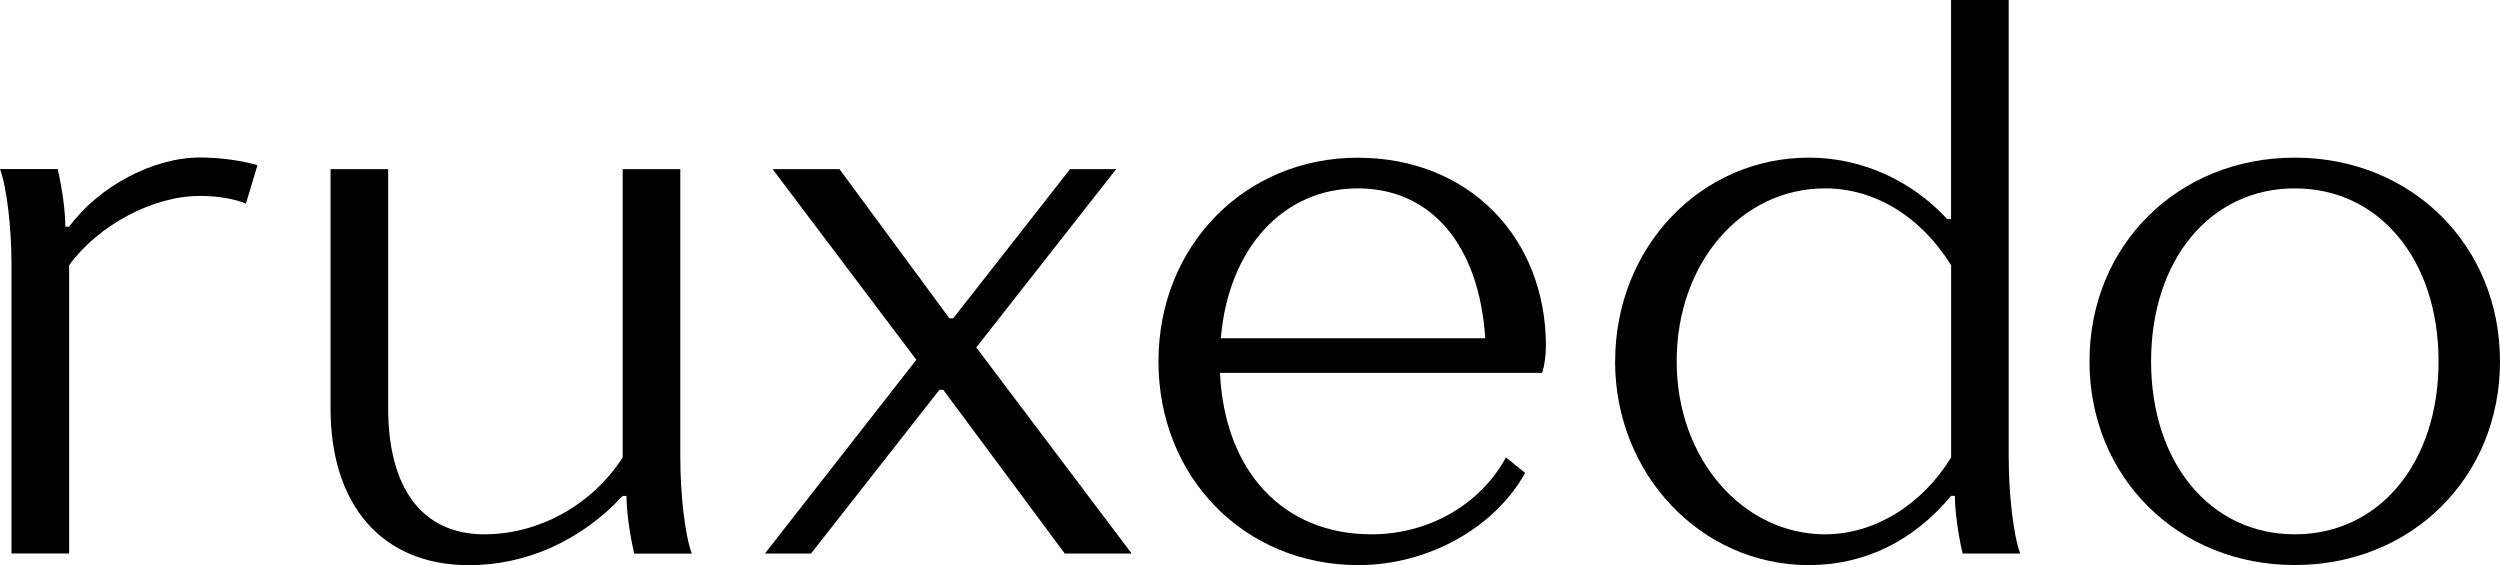
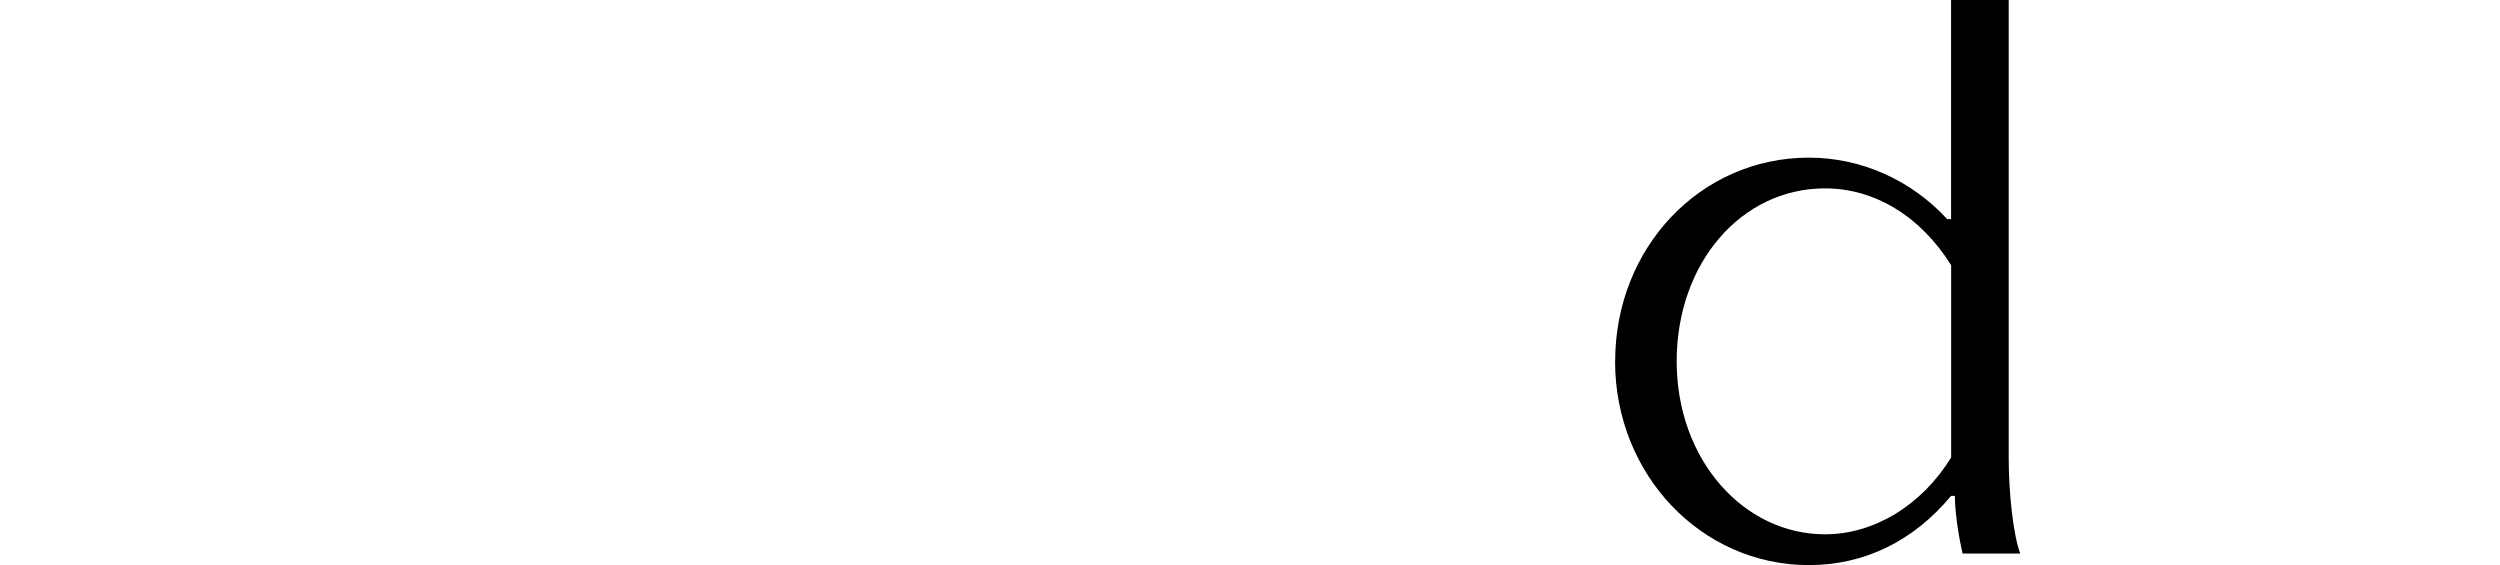
<svg xmlns="http://www.w3.org/2000/svg" id="Ebene_2" data-name="Ebene 2" viewBox="0 0 353.96 80">
  <g id="Ebene_1-2" data-name="Ebene 1">
    <g>
-       <path d="M1.63,78.37v-40.82c0-5.22-.65-10.99-1.63-13.61h8.16c.65,2.72,1.09,5.99,1.09,8.16h.54c4.14-5.66,11.86-9.8,18.5-9.8,2.94,0,5.99.44,8.16,1.09l-1.63,5.44c-1.52-.65-3.92-1.09-6.53-1.09-6.64,0-14.37,4.14-18.5,9.8v40.82H1.63Z" />
-       <path d="M46.8,57.8V23.95h8.16v33.85c0,11.43,4.9,17.85,13.61,17.85,7.73,0,15.24-4.14,19.59-10.88V23.95h8.16v40.82c0,5.12.65,10.99,1.63,13.61h-8.16c-.65-2.83-1.09-6.1-1.09-8.16h-.54c-5.88,6.31-13.61,9.8-21.77,9.8-12.19,0-19.59-8.38-19.59-22.2Z" />
-       <path d="M138.23,49.2l21.99,29.17h-9.47l-17.2-23.18h-.54l-18.18,23.18h-6.53l21.44-27.43-20.35-26.99h9.47l15.56,21.12h.54l16.54-21.12h6.53l-19.81,25.25Z" />
-       <path d="M218.34,52.79h-45.61c.65,13.93,8.93,22.86,21.44,22.86,8.05,0,15.35-4.14,19.05-10.88l2.72,2.18c-4.35,7.84-13.82,13.06-23.62,13.06-16.11,0-28.3-12.41-28.3-28.84s12.3-28.84,28.19-28.84,26.67,11.43,26.67,26.67c0,1.31-.22,2.83-.54,3.81ZM172.85,47.89h37.44c-.87-13.17-7.62-21.22-18.07-21.22s-18.29,8.38-19.37,21.22Z" />
      <path d="M228.68,51.16c0-16.11,12.08-28.84,27.43-28.84,7.4,0,14.48,3.16,19.59,8.71h.54V0h8.16v64.76c0,5.12.65,10.99,1.63,13.61h-8.16c-.65-2.83-1.09-6.1-1.09-8.16h-.54c-5.33,6.42-12.3,9.8-20.14,9.8-15.24,0-27.43-12.84-27.43-28.84ZM276.25,64.76v-27.21c-4.35-6.97-10.88-10.88-17.85-10.88-11.86,0-21.01,10.56-21.01,24.49s9.47,24.49,21.01,24.49c6.97,0,13.71-4.14,17.85-10.88Z" />
-       <path d="M295.84,51.16c0-16.44,12.52-28.84,29.06-28.84s29.06,12.41,29.06,28.84-12.52,28.84-29.06,28.84-29.06-12.41-29.06-28.84ZM345.26,51.16c0-14.37-8.38-24.49-20.35-24.49s-20.35,10.12-20.35,24.49,8.38,24.49,20.35,24.49,20.35-10.12,20.35-24.49Z" />
    </g>
  </g>
</svg>